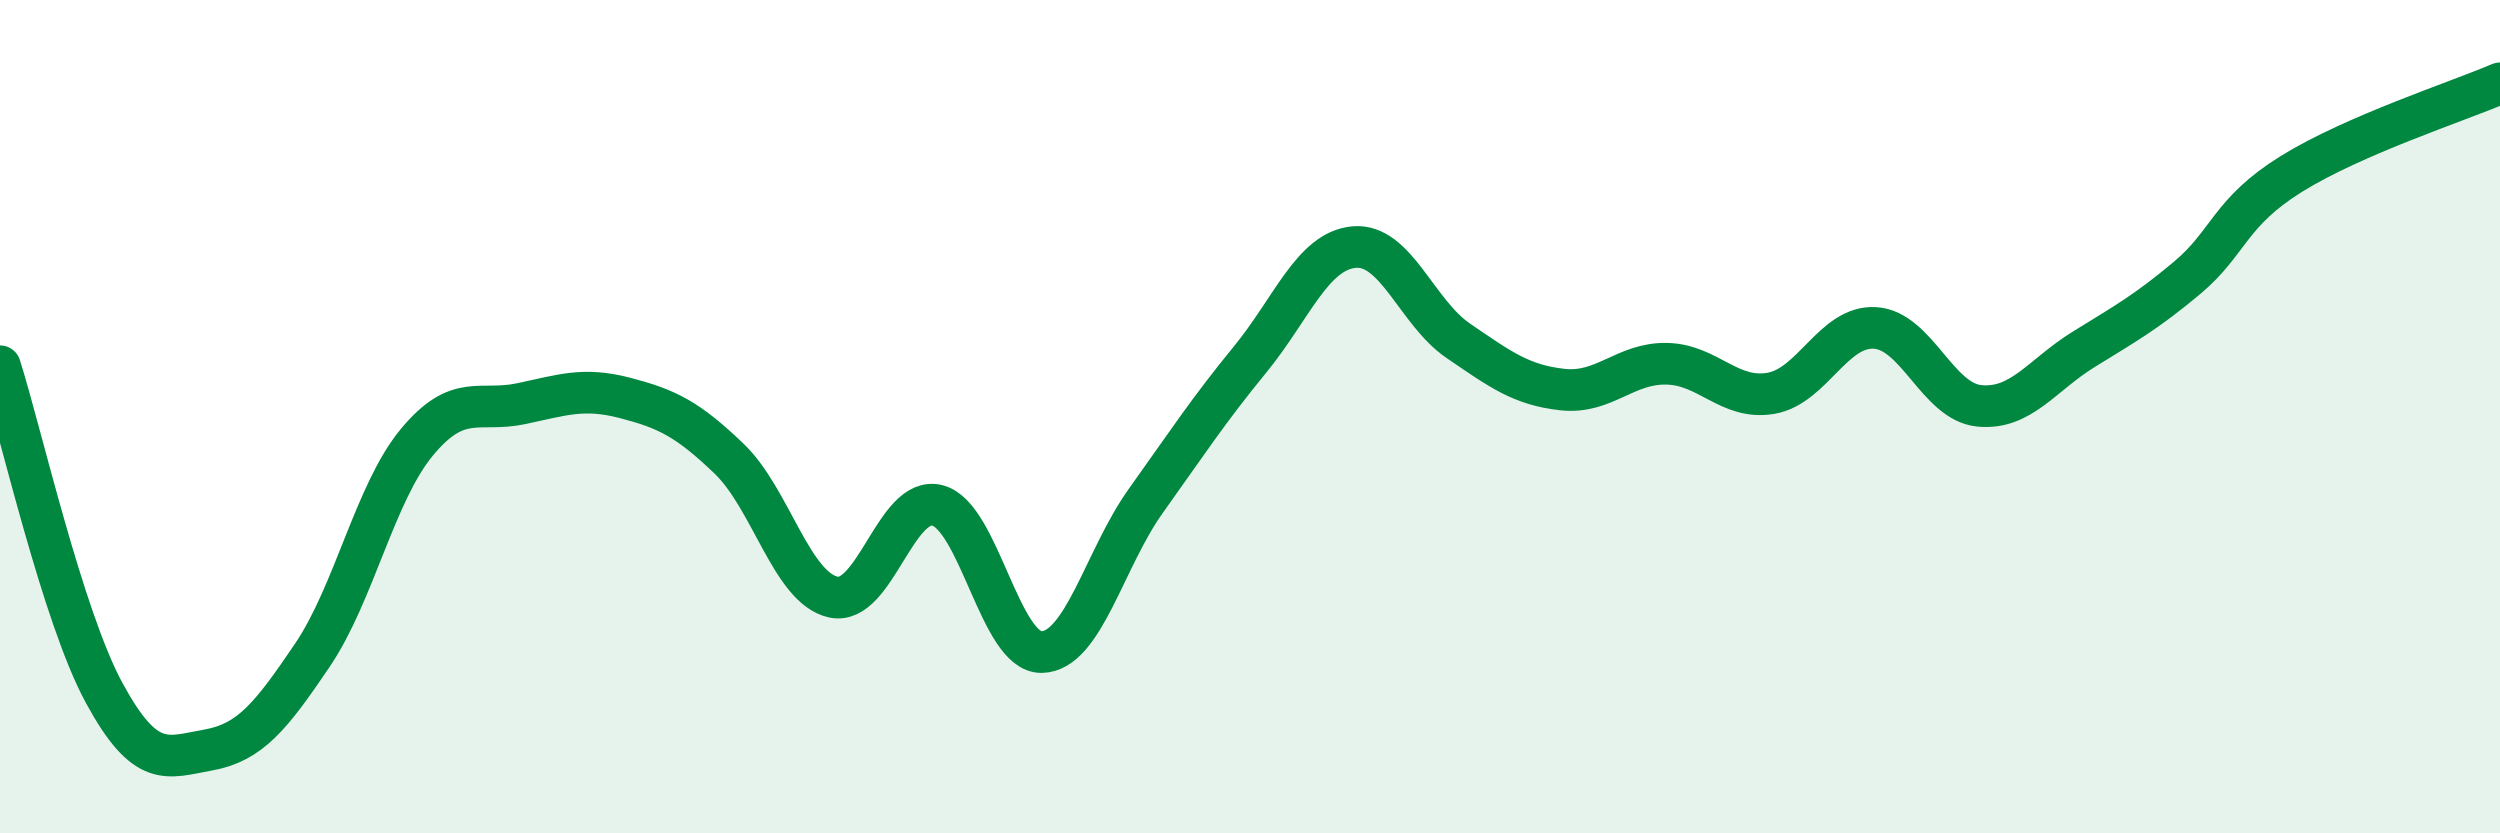
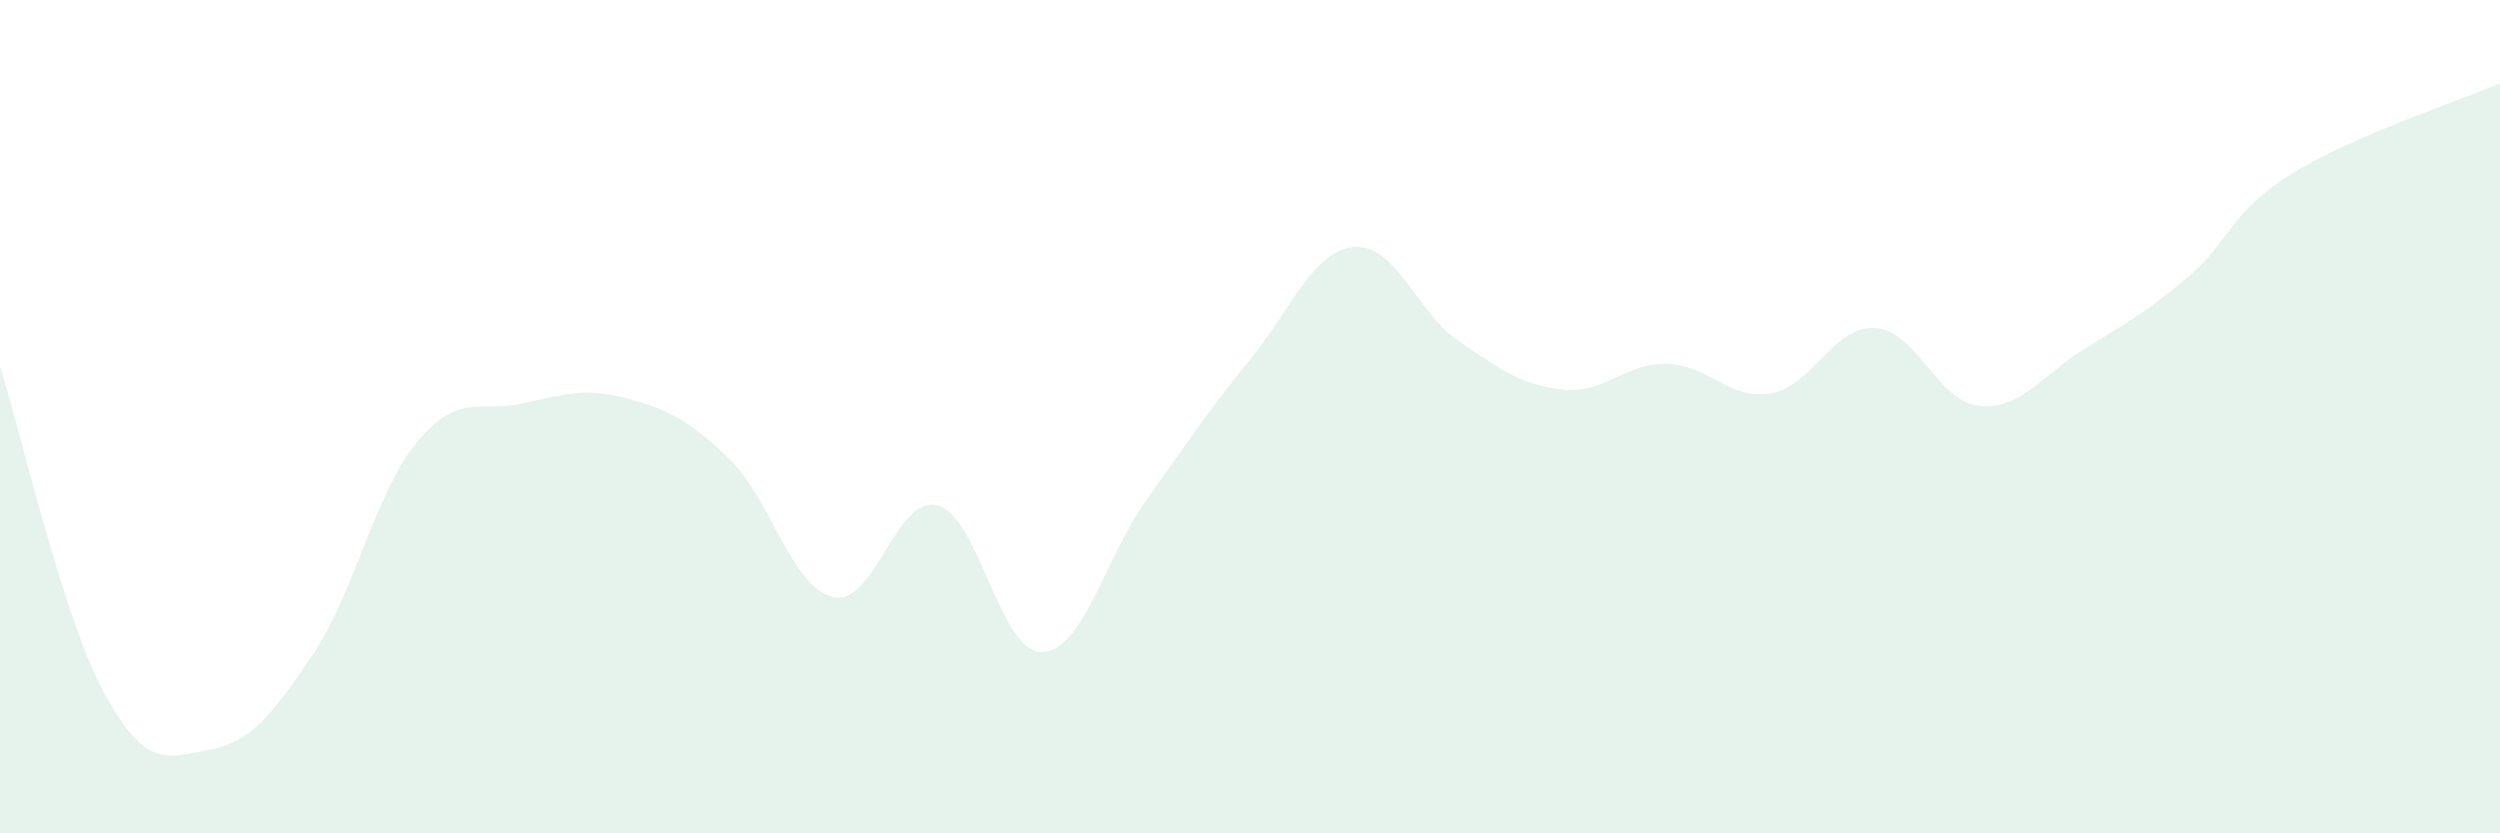
<svg xmlns="http://www.w3.org/2000/svg" width="60" height="20" viewBox="0 0 60 20">
  <path d="M 0,8.79 C 0.5,10.36 1.5,14.79 2.5,16.63 C 3.5,18.47 4,18.18 5,18 C 6,17.82 6.5,17.2 7.5,15.72 C 8.5,14.24 9,11.83 10,10.62 C 11,9.41 11.5,9.9 12.5,9.69 C 13.5,9.48 14,9.29 15,9.55 C 16,9.81 16.5,10.05 17.5,11.01 C 18.5,11.97 19,14.11 20,14.33 C 21,14.55 21.5,11.87 22.5,12.13 C 23.5,12.39 24,15.67 25,15.65 C 26,15.63 26.5,13.42 27.5,12.02 C 28.5,10.62 29,9.85 30,8.63 C 31,7.41 31.5,6.02 32.5,5.93 C 33.5,5.84 34,7.5 35,8.18 C 36,8.86 36.5,9.24 37.5,9.35 C 38.5,9.46 39,8.71 40,8.73 C 41,8.75 41.5,9.61 42.5,9.44 C 43.5,9.27 44,7.81 45,7.87 C 46,7.93 46.5,9.64 47.5,9.74 C 48.5,9.84 49,9.01 50,8.39 C 51,7.77 51.5,7.5 52.5,6.66 C 53.5,5.82 53.5,5.1 55,4.17 C 56.5,3.24 59,2.43 60,2L60 20L0 20Z" fill="#008740" opacity="0.1" stroke-linecap="round" stroke-linejoin="round" />
-   <path d="M 0,8.79 C 0.5,10.36 1.5,14.79 2.5,16.63 C 3.5,18.47 4,18.18 5,18 C 6,17.82 6.5,17.2 7.5,15.72 C 8.5,14.24 9,11.83 10,10.62 C 11,9.41 11.5,9.9 12.5,9.69 C 13.5,9.48 14,9.29 15,9.55 C 16,9.81 16.5,10.05 17.5,11.01 C 18.5,11.97 19,14.11 20,14.33 C 21,14.55 21.5,11.87 22.5,12.13 C 23.5,12.39 24,15.67 25,15.65 C 26,15.63 26.5,13.42 27.5,12.02 C 28.5,10.62 29,9.85 30,8.63 C 31,7.41 31.5,6.02 32.5,5.93 C 33.5,5.84 34,7.5 35,8.18 C 36,8.86 36.5,9.24 37.5,9.35 C 38.5,9.46 39,8.71 40,8.73 C 41,8.75 41.5,9.61 42.5,9.44 C 43.5,9.27 44,7.81 45,7.87 C 46,7.93 46.5,9.64 47.5,9.74 C 48.5,9.84 49,9.01 50,8.39 C 51,7.77 51.5,7.5 52.5,6.66 C 53.5,5.82 53.5,5.1 55,4.17 C 56.5,3.24 59,2.43 60,2" stroke="#008740" stroke-width="1" fill="none" stroke-linecap="round" stroke-linejoin="round" />
</svg>